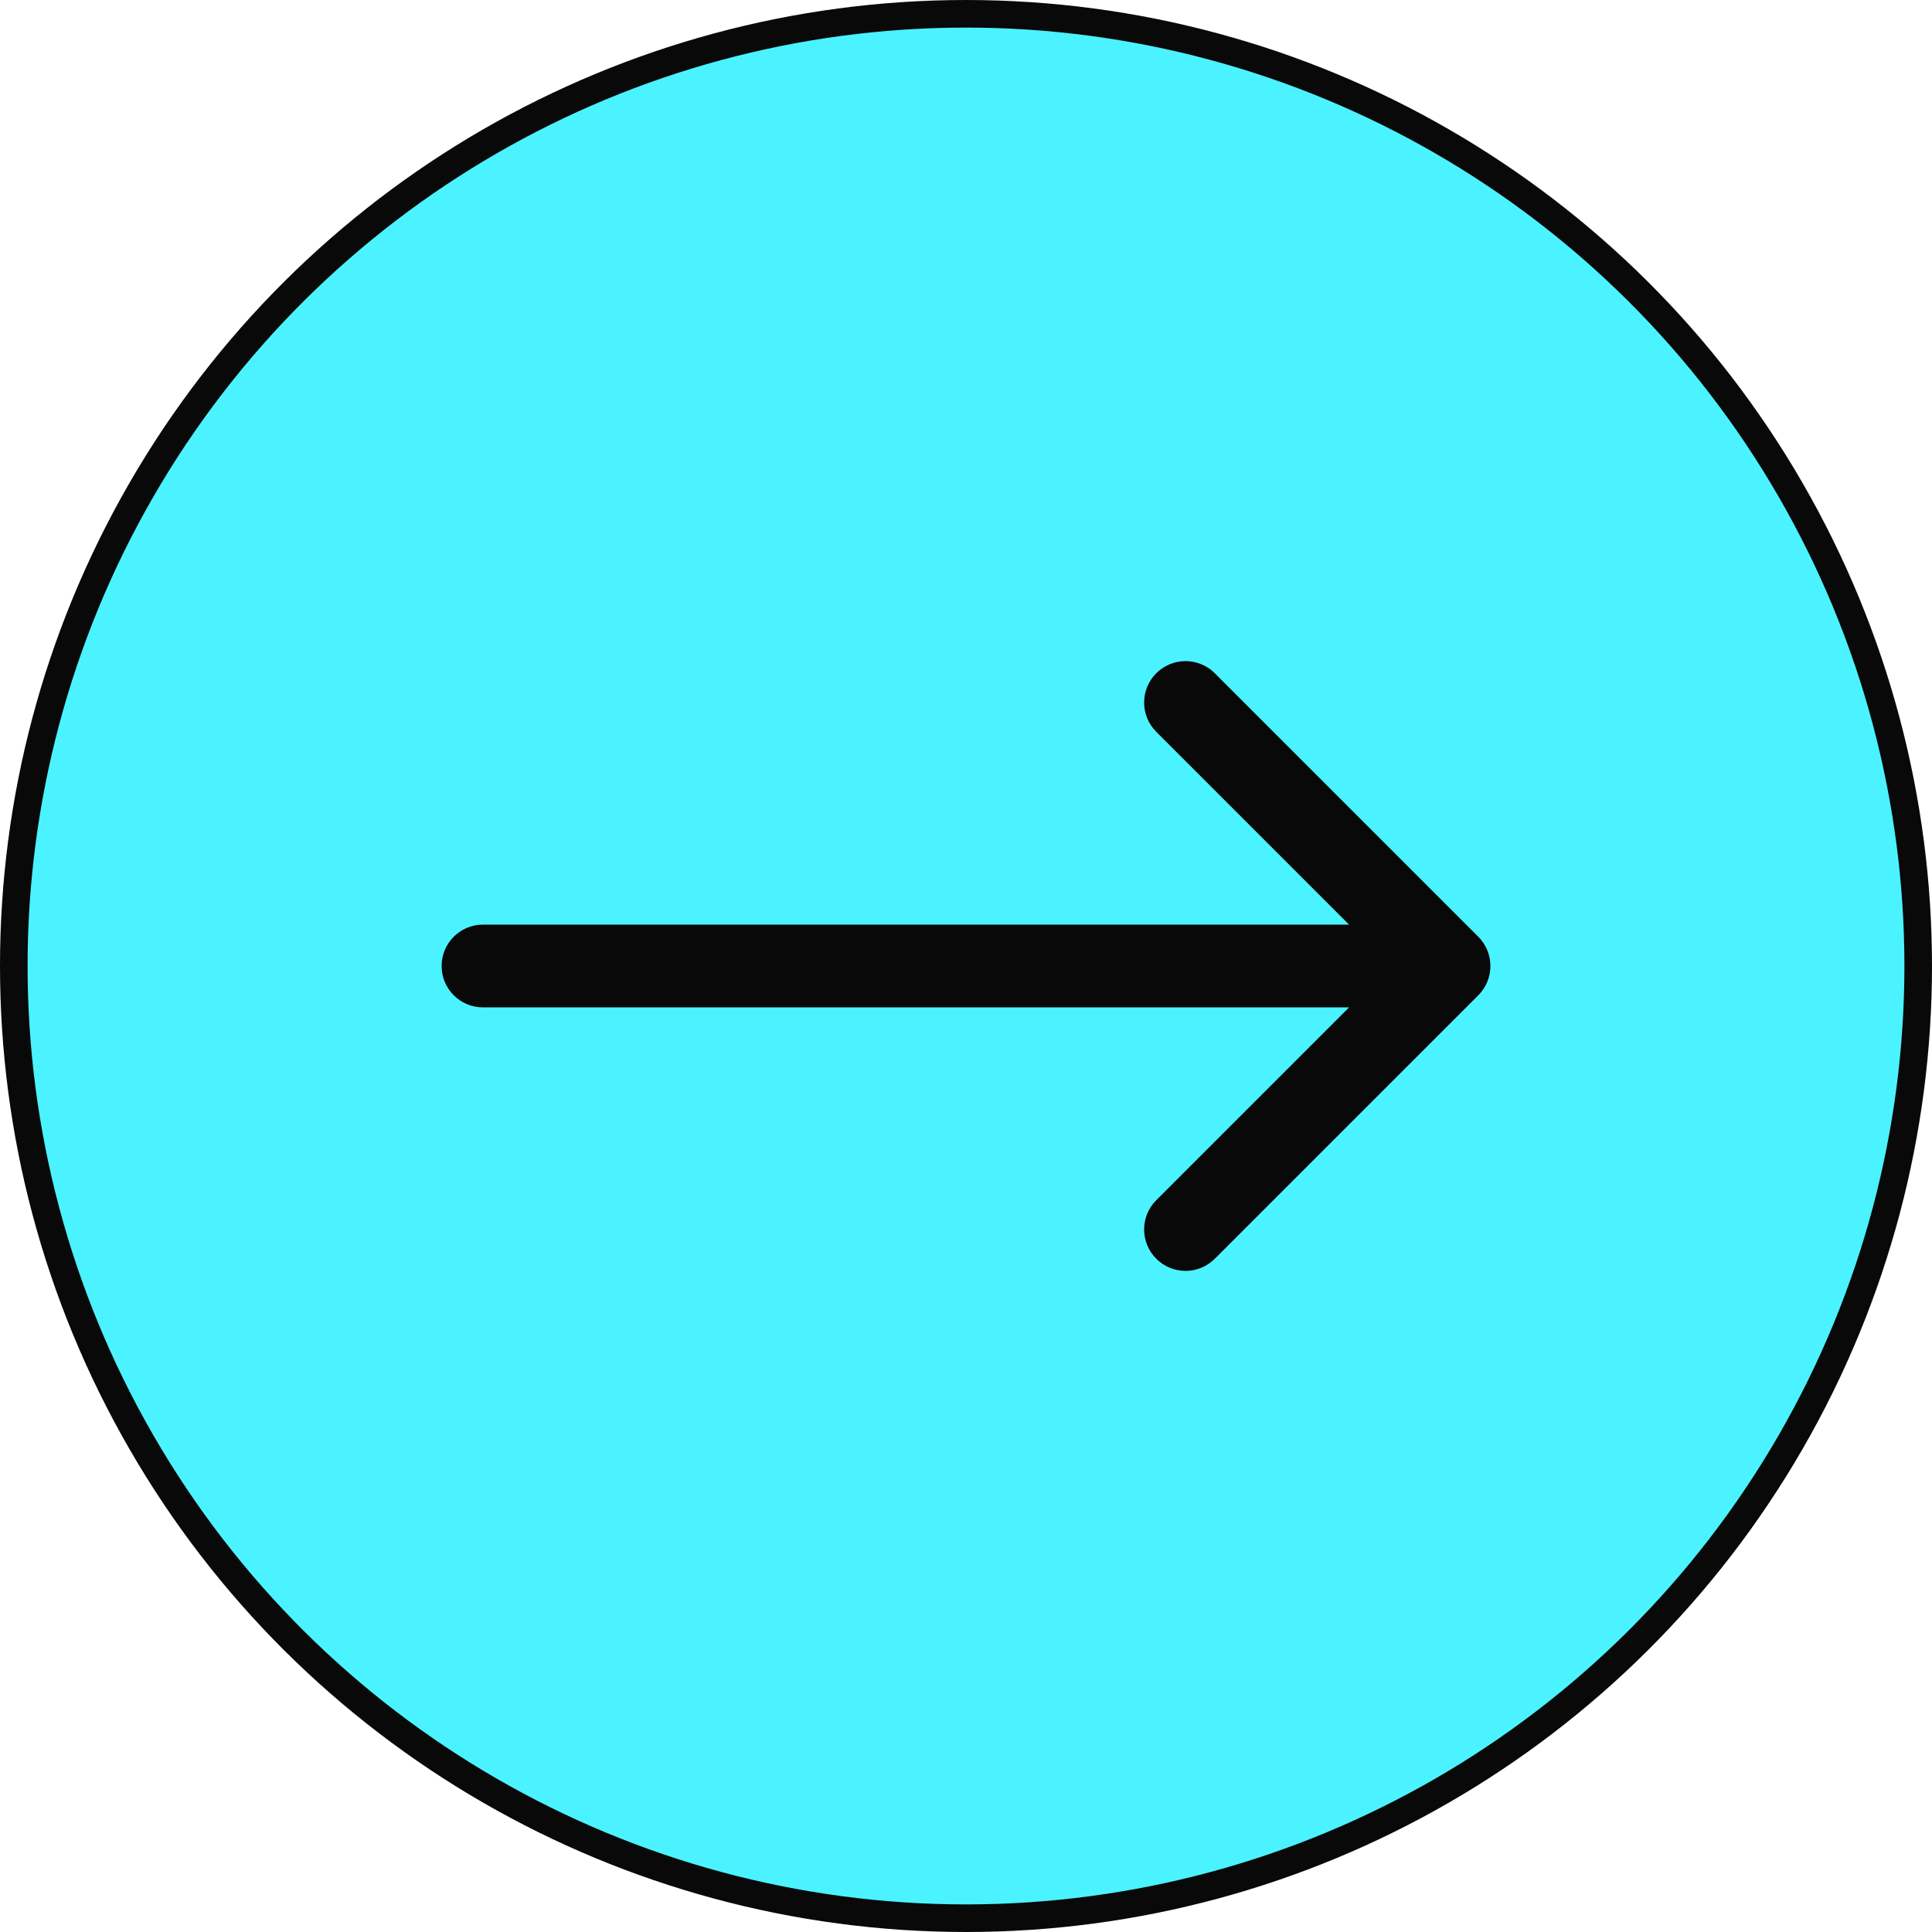
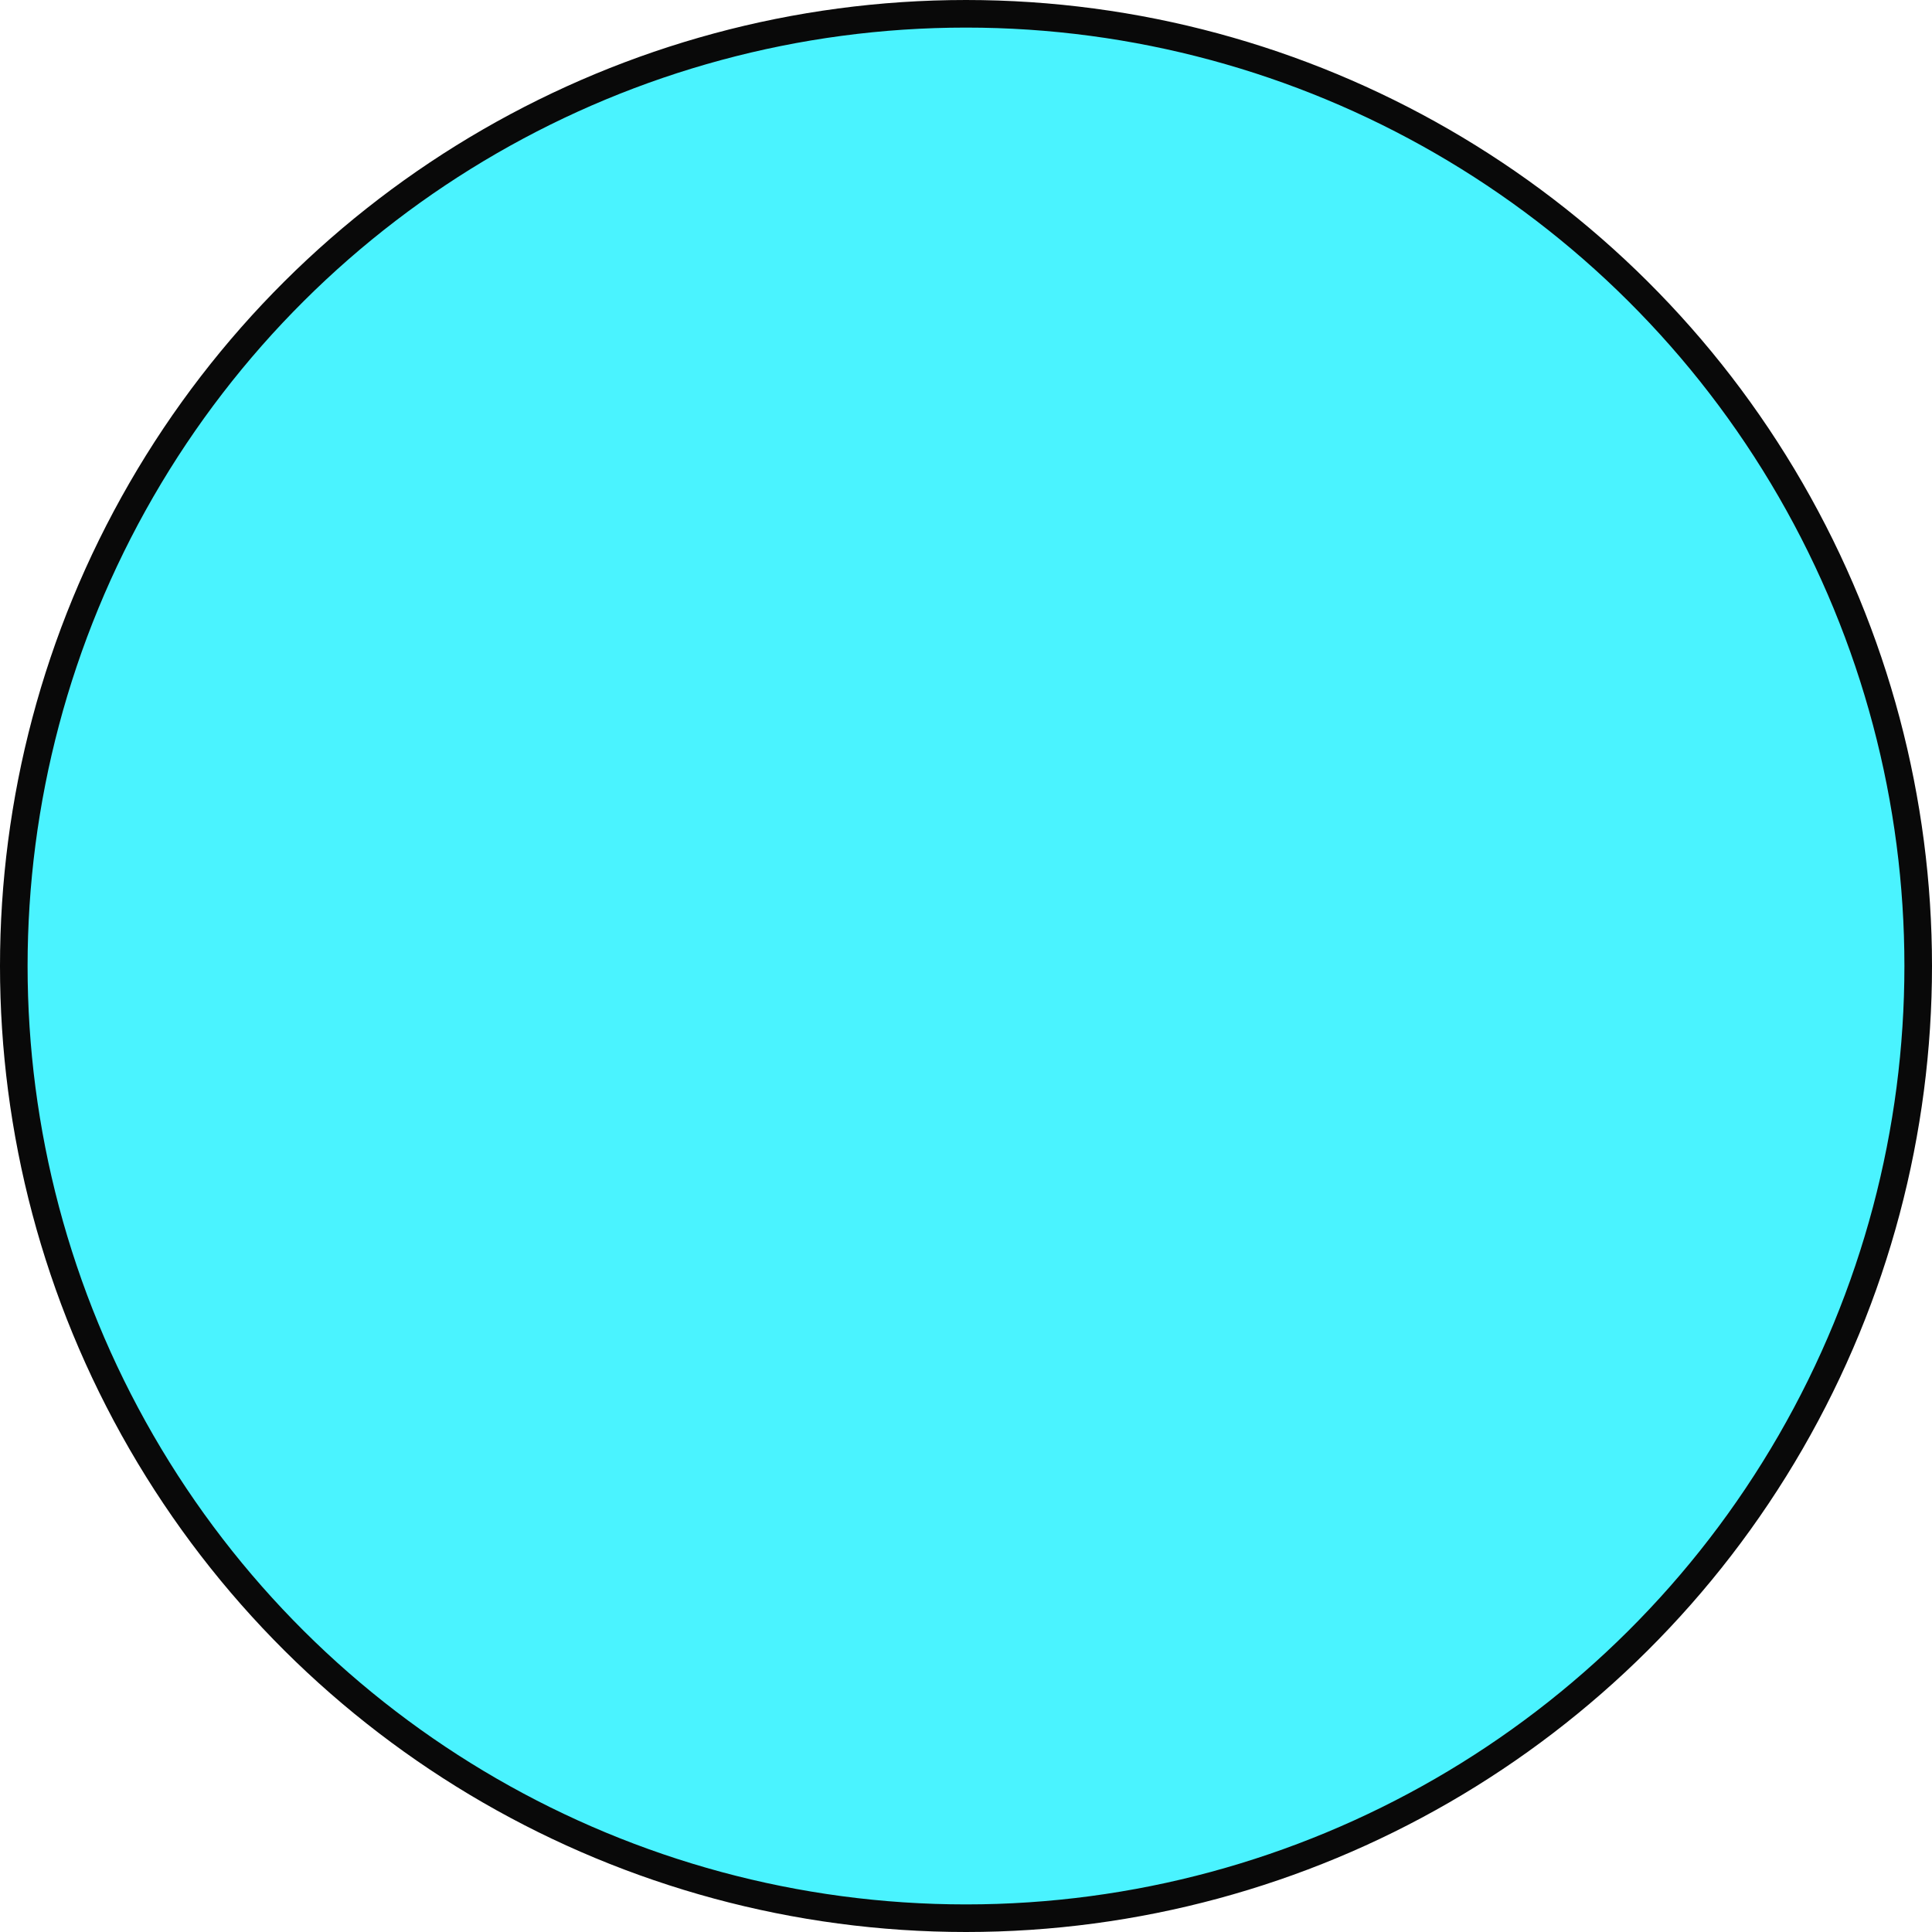
<svg xmlns="http://www.w3.org/2000/svg" width="50" height="50" viewBox="0 0 50 50" fill="none">
  <circle cx="25" cy="25" r="24.643" transform="rotate(-90 25 25)" fill="#4AF3FF" stroke="#090909" stroke-width="0.714" />
-   <path d="M12.5 23.929C11.908 23.929 11.429 24.408 11.429 25C11.429 25.592 11.908 26.071 12.5 26.071L12.5 23.929ZM38.258 25.758C38.676 25.339 38.676 24.661 38.258 24.242L31.439 17.424C31.021 17.005 30.342 17.005 29.924 17.424C29.505 17.842 29.505 18.521 29.924 18.939L35.985 25L29.924 31.061C29.505 31.479 29.505 32.158 29.924 32.576C30.342 32.995 31.021 32.995 31.439 32.576L38.258 25.758ZM12.5 26.071L37.5 26.071L37.5 23.929L12.5 23.929L12.5 26.071Z" fill="#090909" />
</svg>